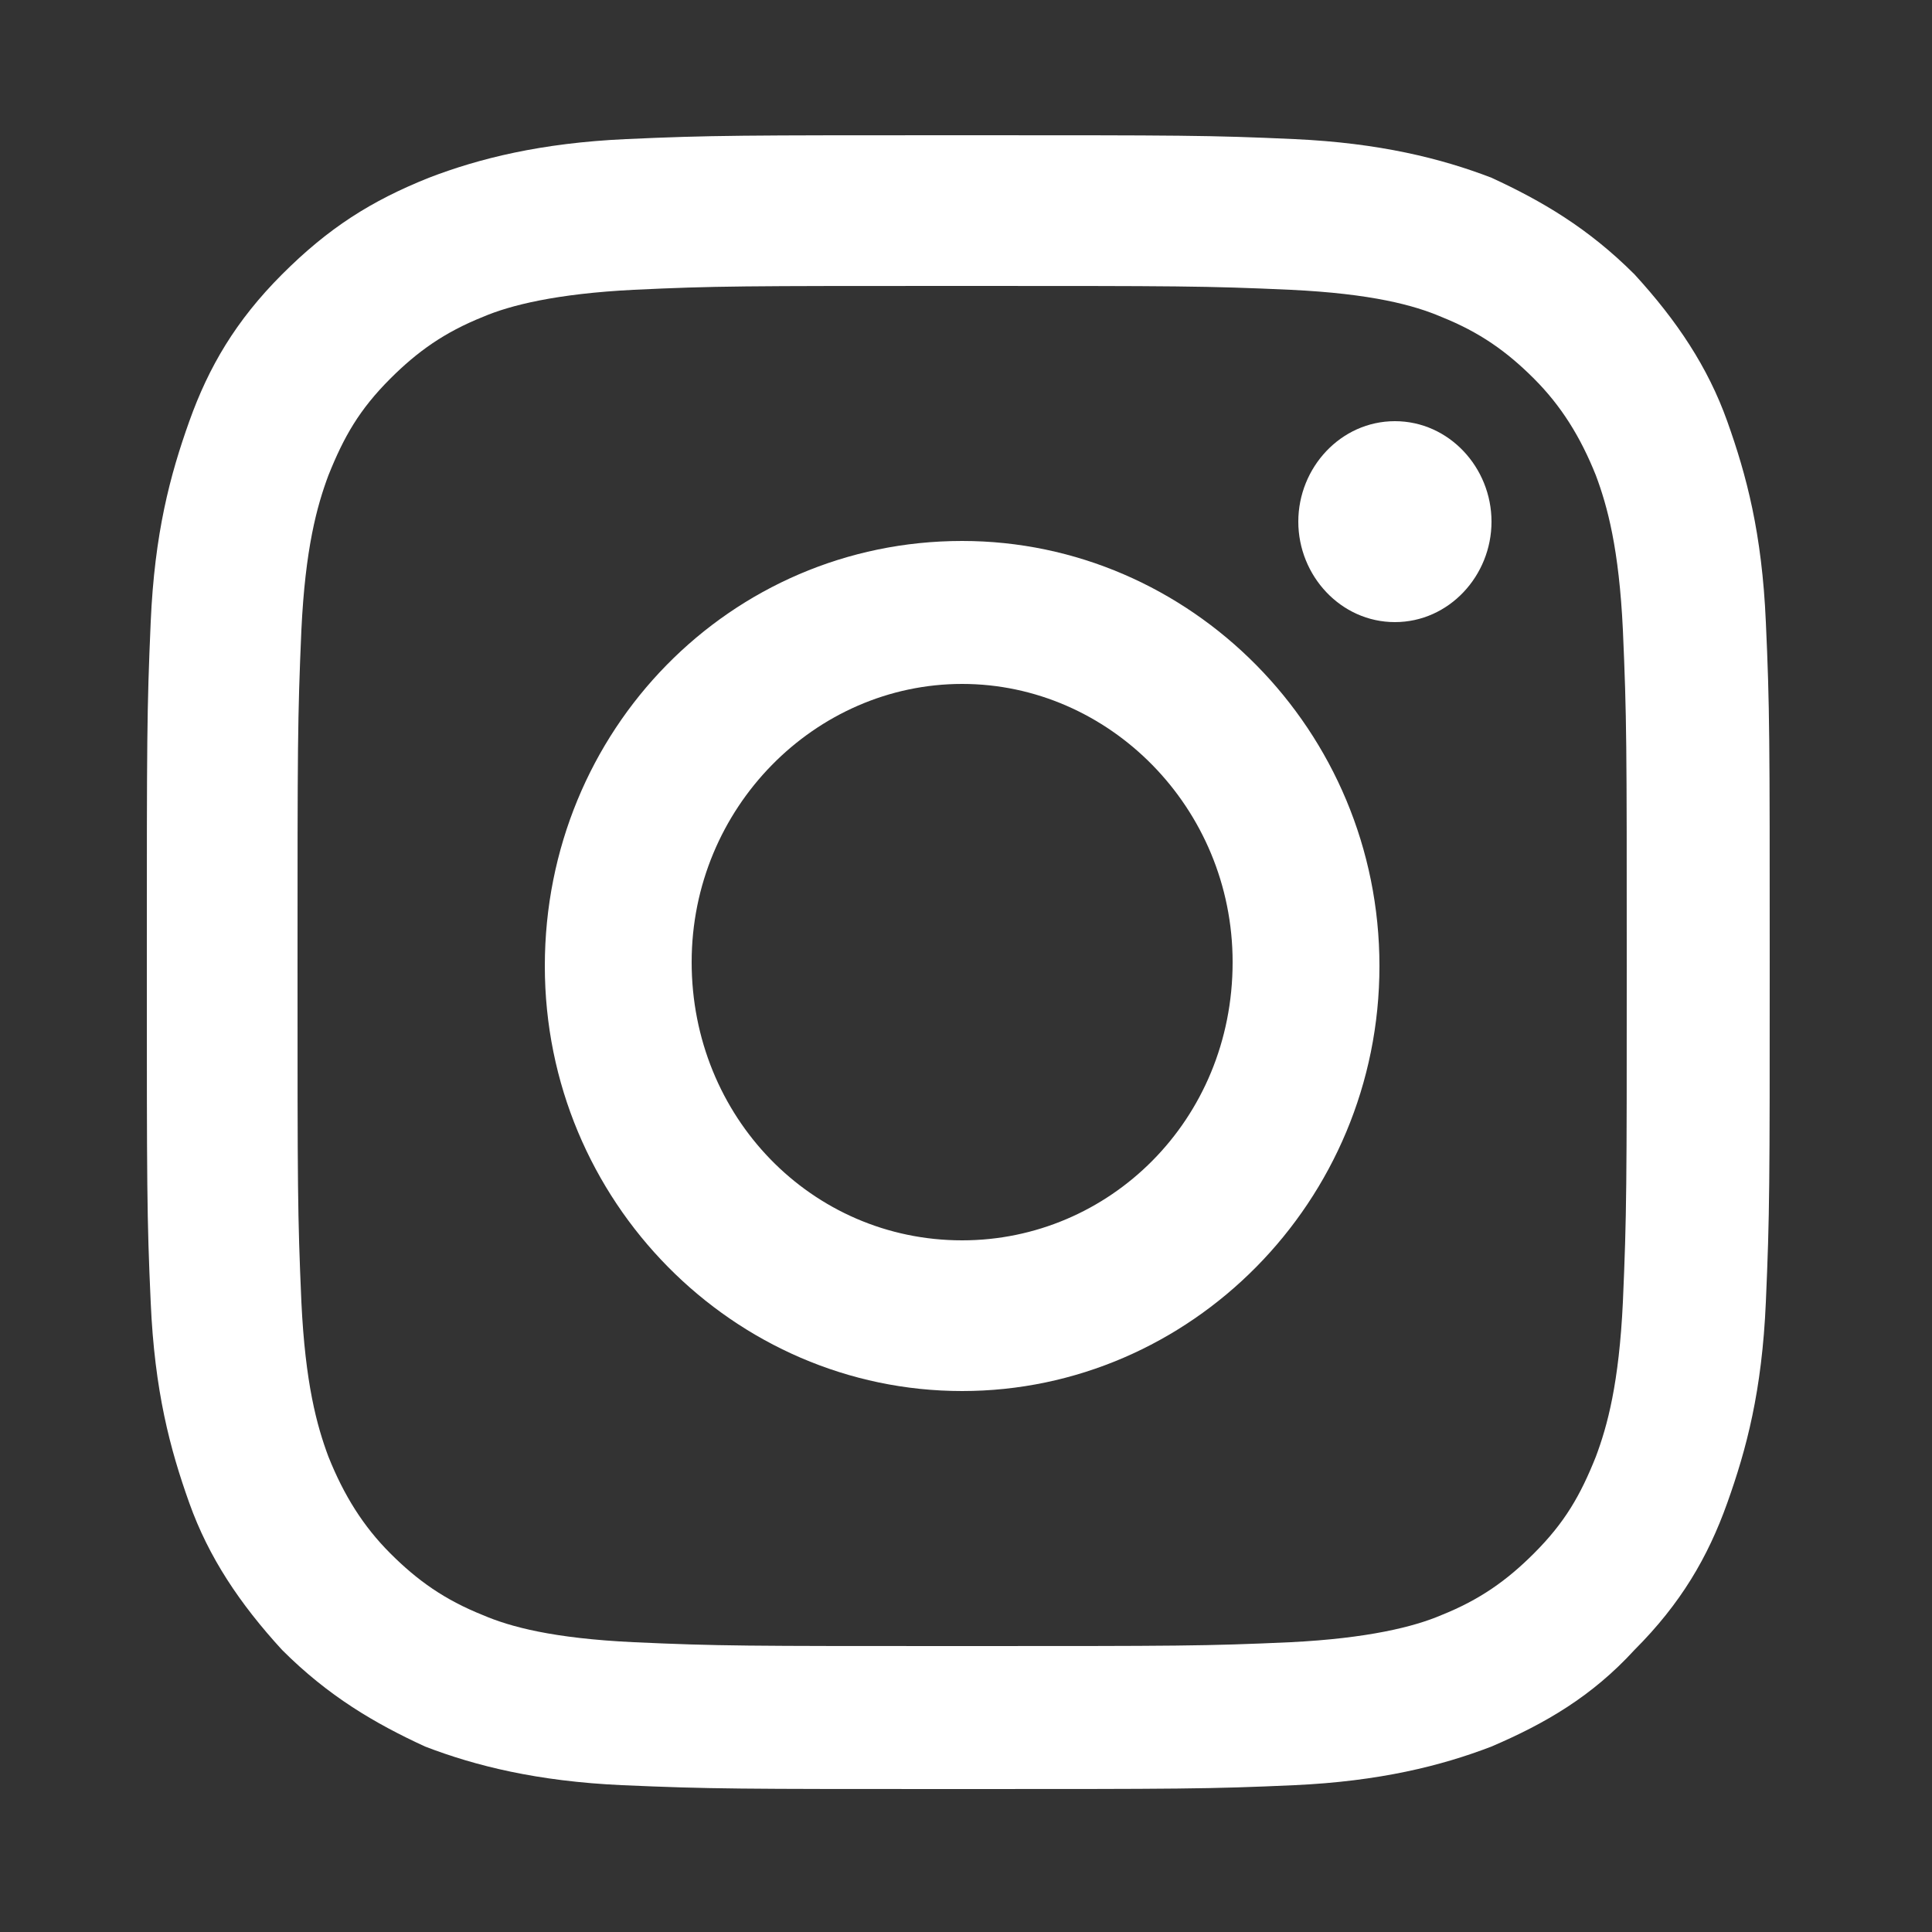
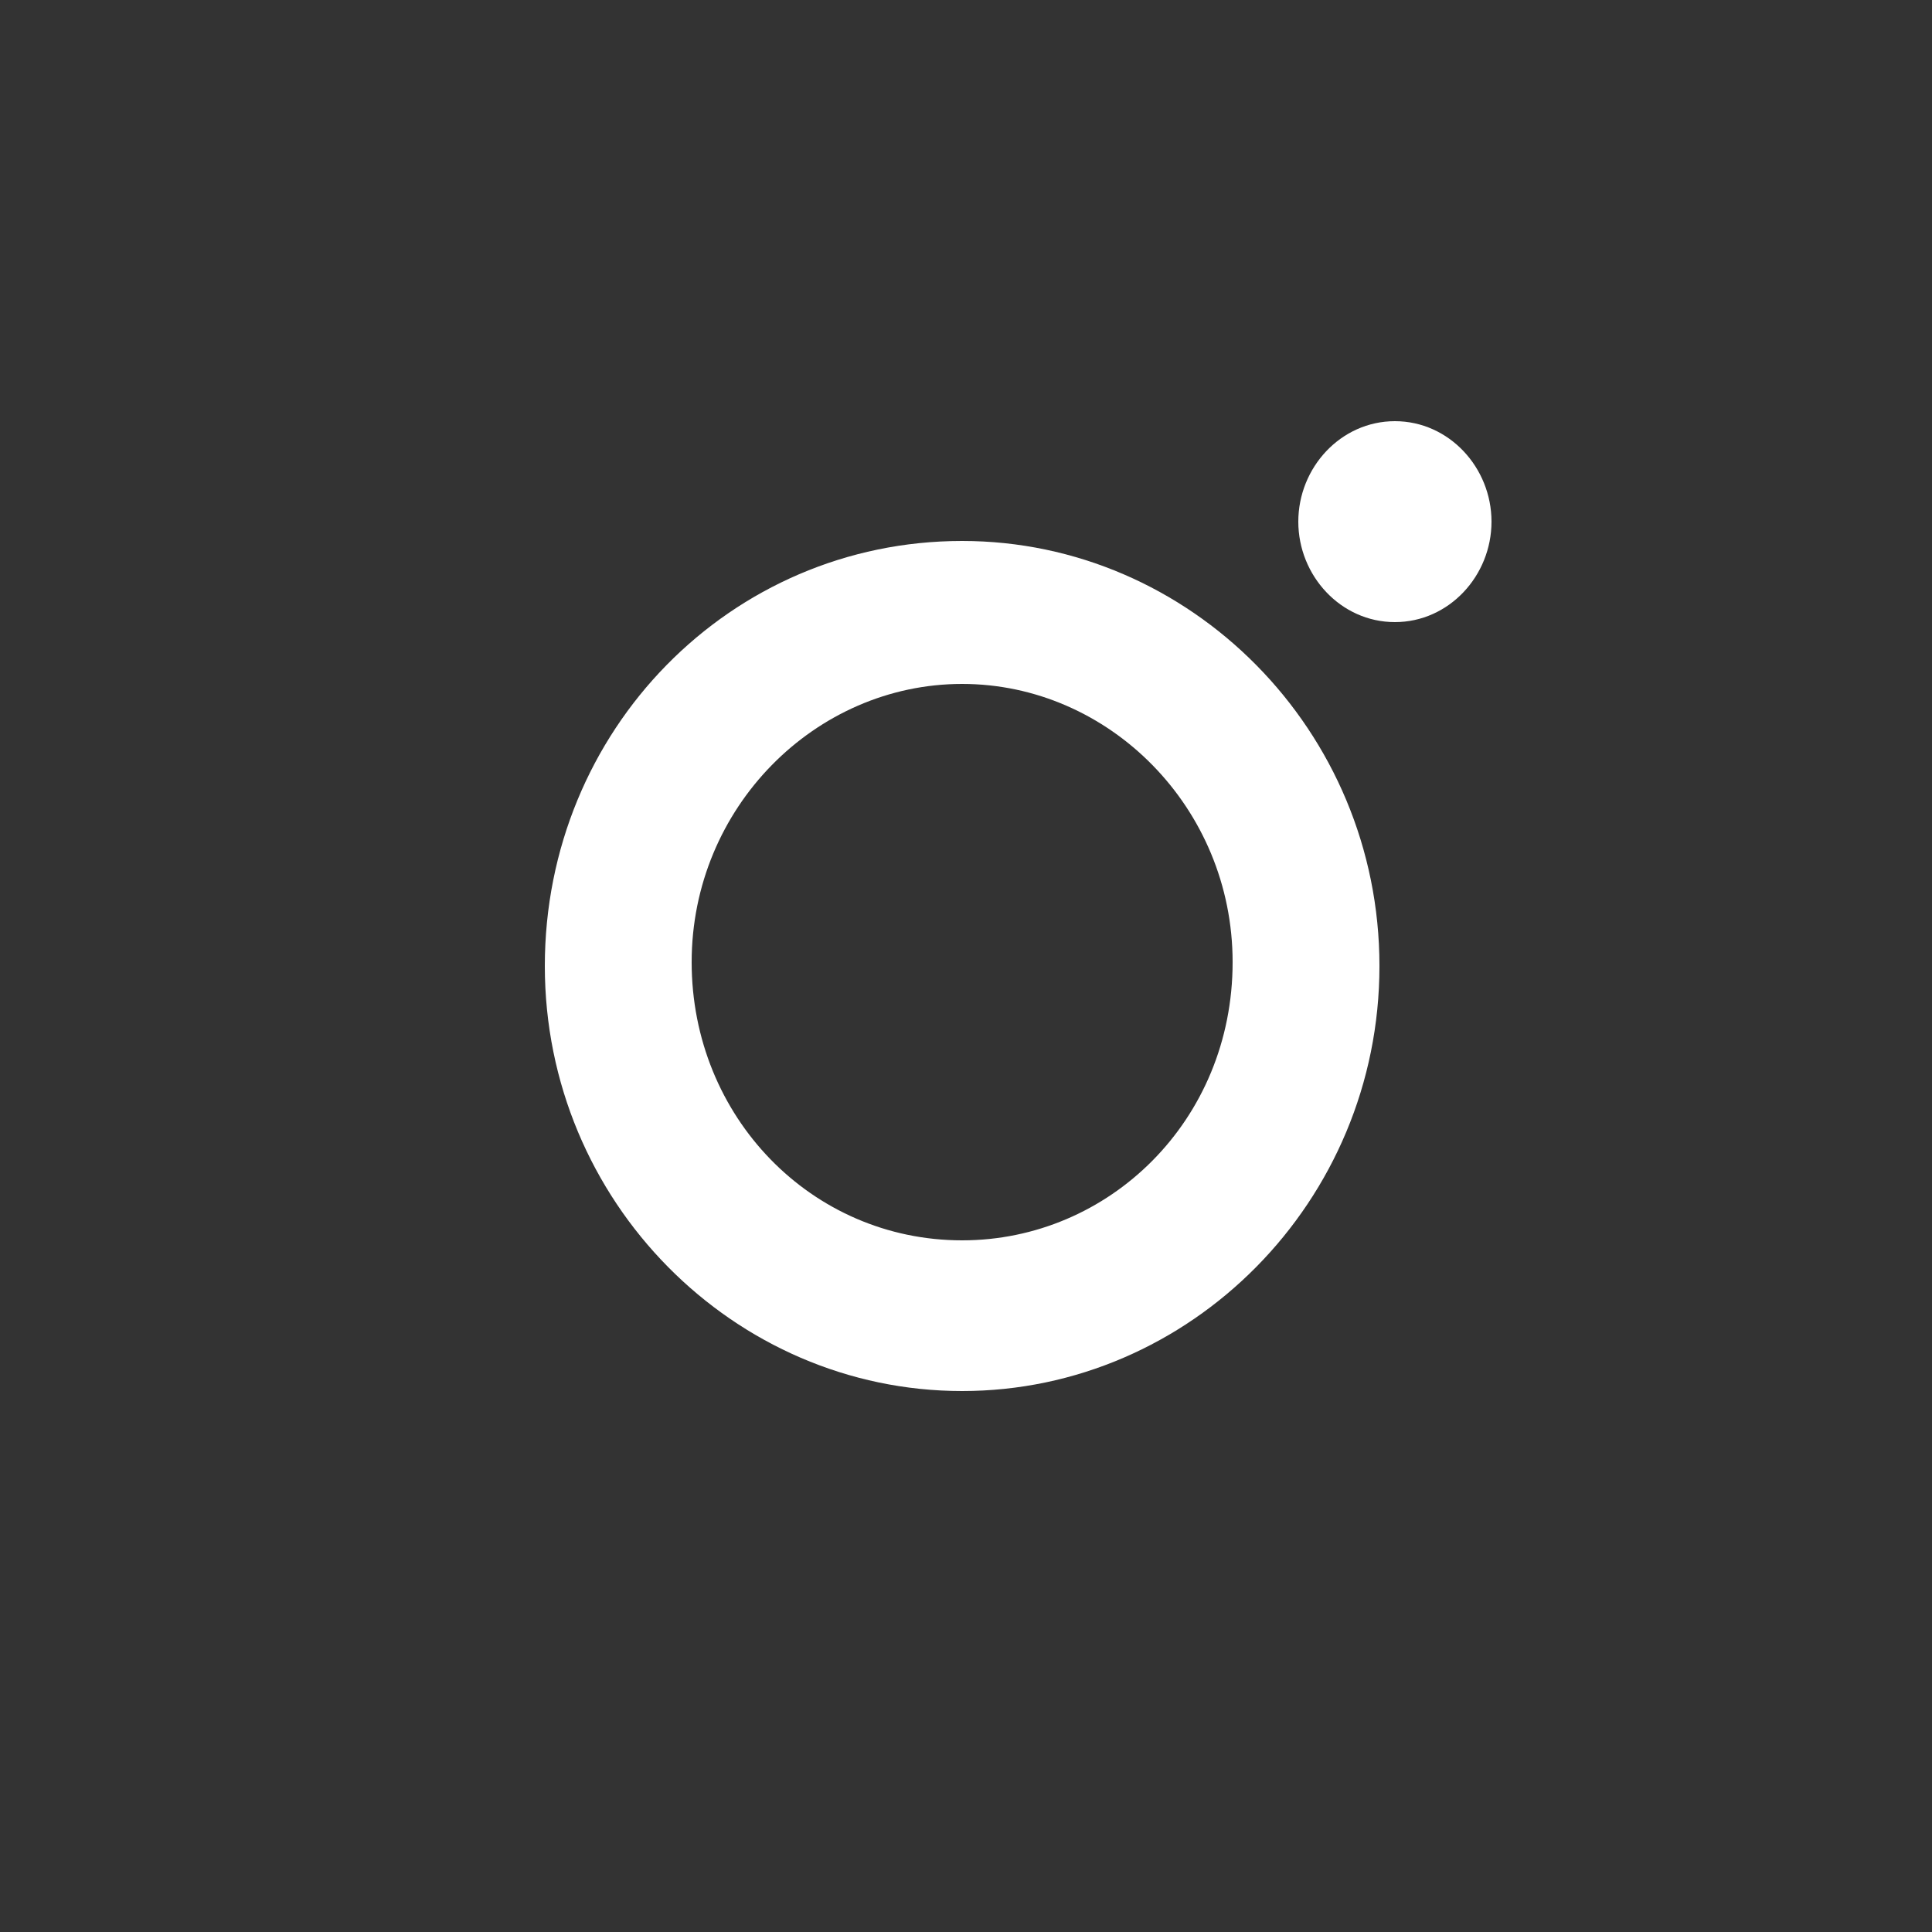
<svg xmlns="http://www.w3.org/2000/svg" version="1.1" id="レイヤー_1" x="0" y="0" width="50" height="50" xml:space="preserve">
  <rect width="100%" height="100%" fill="#333333" stroke="none" />
  <style>.st0{fill:#fff}</style>
-   <path class="st0" d="M24.9 7.4c5.6 0 6.3 0 8.5.1 2.1.1 3.2.4 3.9.7 1 .4 1.7.9 2.4 1.6.7.7 1.2 1.5 1.6 2.5.3.8.6 1.9.7 4 .1 2.3.1 2.9.1 8.7 0 5.7 0 6.4-.1 8.7-.1 2.1-.4 3.2-.7 4-.4 1-.8 1.7-1.6 2.5-.7.7-1.4 1.2-2.4 1.6-.7.3-1.9.6-3.9.7-2.2.1-2.9.1-8.5.1s-6.3 0-8.5-.1c-2.1-.1-3.2-.4-3.9-.7-1-.4-1.7-.9-2.4-1.6-.7-.7-1.2-1.5-1.6-2.5-.3-.8-.6-1.9-.7-4-.1-2.3-.1-2.9-.1-8.7 0-5.7 0-6.4.1-8.7.1-2.1.4-3.2.7-4 .4-1 .8-1.7 1.6-2.5.7-.7 1.4-1.2 2.4-1.6.7-.3 1.9-.6 3.9-.7 2.1-.1 2.8-.1 8.5-.1zm0-3.9c-5.7 0-6.5 0-8.7.1s-3.8.5-5.1 1c-1.5.6-2.6 1.3-3.8 2.5s-1.9 2.4-2.4 3.8-.9 2.9-1 5.2-.1 3-.1 8.8 0 6.6.1 8.8c.1 2.3.5 3.8 1 5.2s1.3 2.6 2.4 3.8c1.2 1.2 2.4 1.9 3.7 2.5 1.3.5 2.9.9 5.1 1 2.3.1 3 .1 8.7.1s6.5 0 8.7-.1 3.8-.5 5.1-1c1.4-.6 2.6-1.3 3.7-2.5 1.2-1.2 1.9-2.4 2.4-3.8s.9-2.9 1-5.2.1-3 .1-8.8 0-6.6-.1-8.8c-.1-2.3-.5-3.8-1-5.2s-1.3-2.6-2.4-3.8c-1.2-1.2-2.4-1.9-3.7-2.5-1.3-.5-2.9-.9-5.1-1-2.2-.1-2.9-.1-8.6-.1z" />
-   <path class="st0" d="M24.9 14c-6 0-10.8 4.9-10.8 11S19 36 24.9 36s10.8-4.9 10.8-11-4.9-11-10.8-11zm0 18.1c-3.9 0-7-3.2-7-7.2s3.2-7.2 7-7.2 7 3.2 7 7.2c0 4.1-3.2 7.2-7 7.2zm11.2-16c1.4 0 2.5-1.2 2.5-2.6s-1.1-2.6-2.5-2.6-2.5 1.2-2.5 2.6 1.1 2.6 2.5 2.6z" />
+   <path class="st0" d="M24.9 14c-6 0-10.8 4.9-10.8 11S19 36 24.9 36s10.8-4.9 10.8-11-4.9-11-10.8-11m0 18.1c-3.9 0-7-3.2-7-7.2s3.2-7.2 7-7.2 7 3.2 7 7.2c0 4.1-3.2 7.2-7 7.2zm11.2-16c1.4 0 2.5-1.2 2.5-2.6s-1.1-2.6-2.5-2.6-2.5 1.2-2.5 2.6 1.1 2.6 2.5 2.6z" />
</svg>